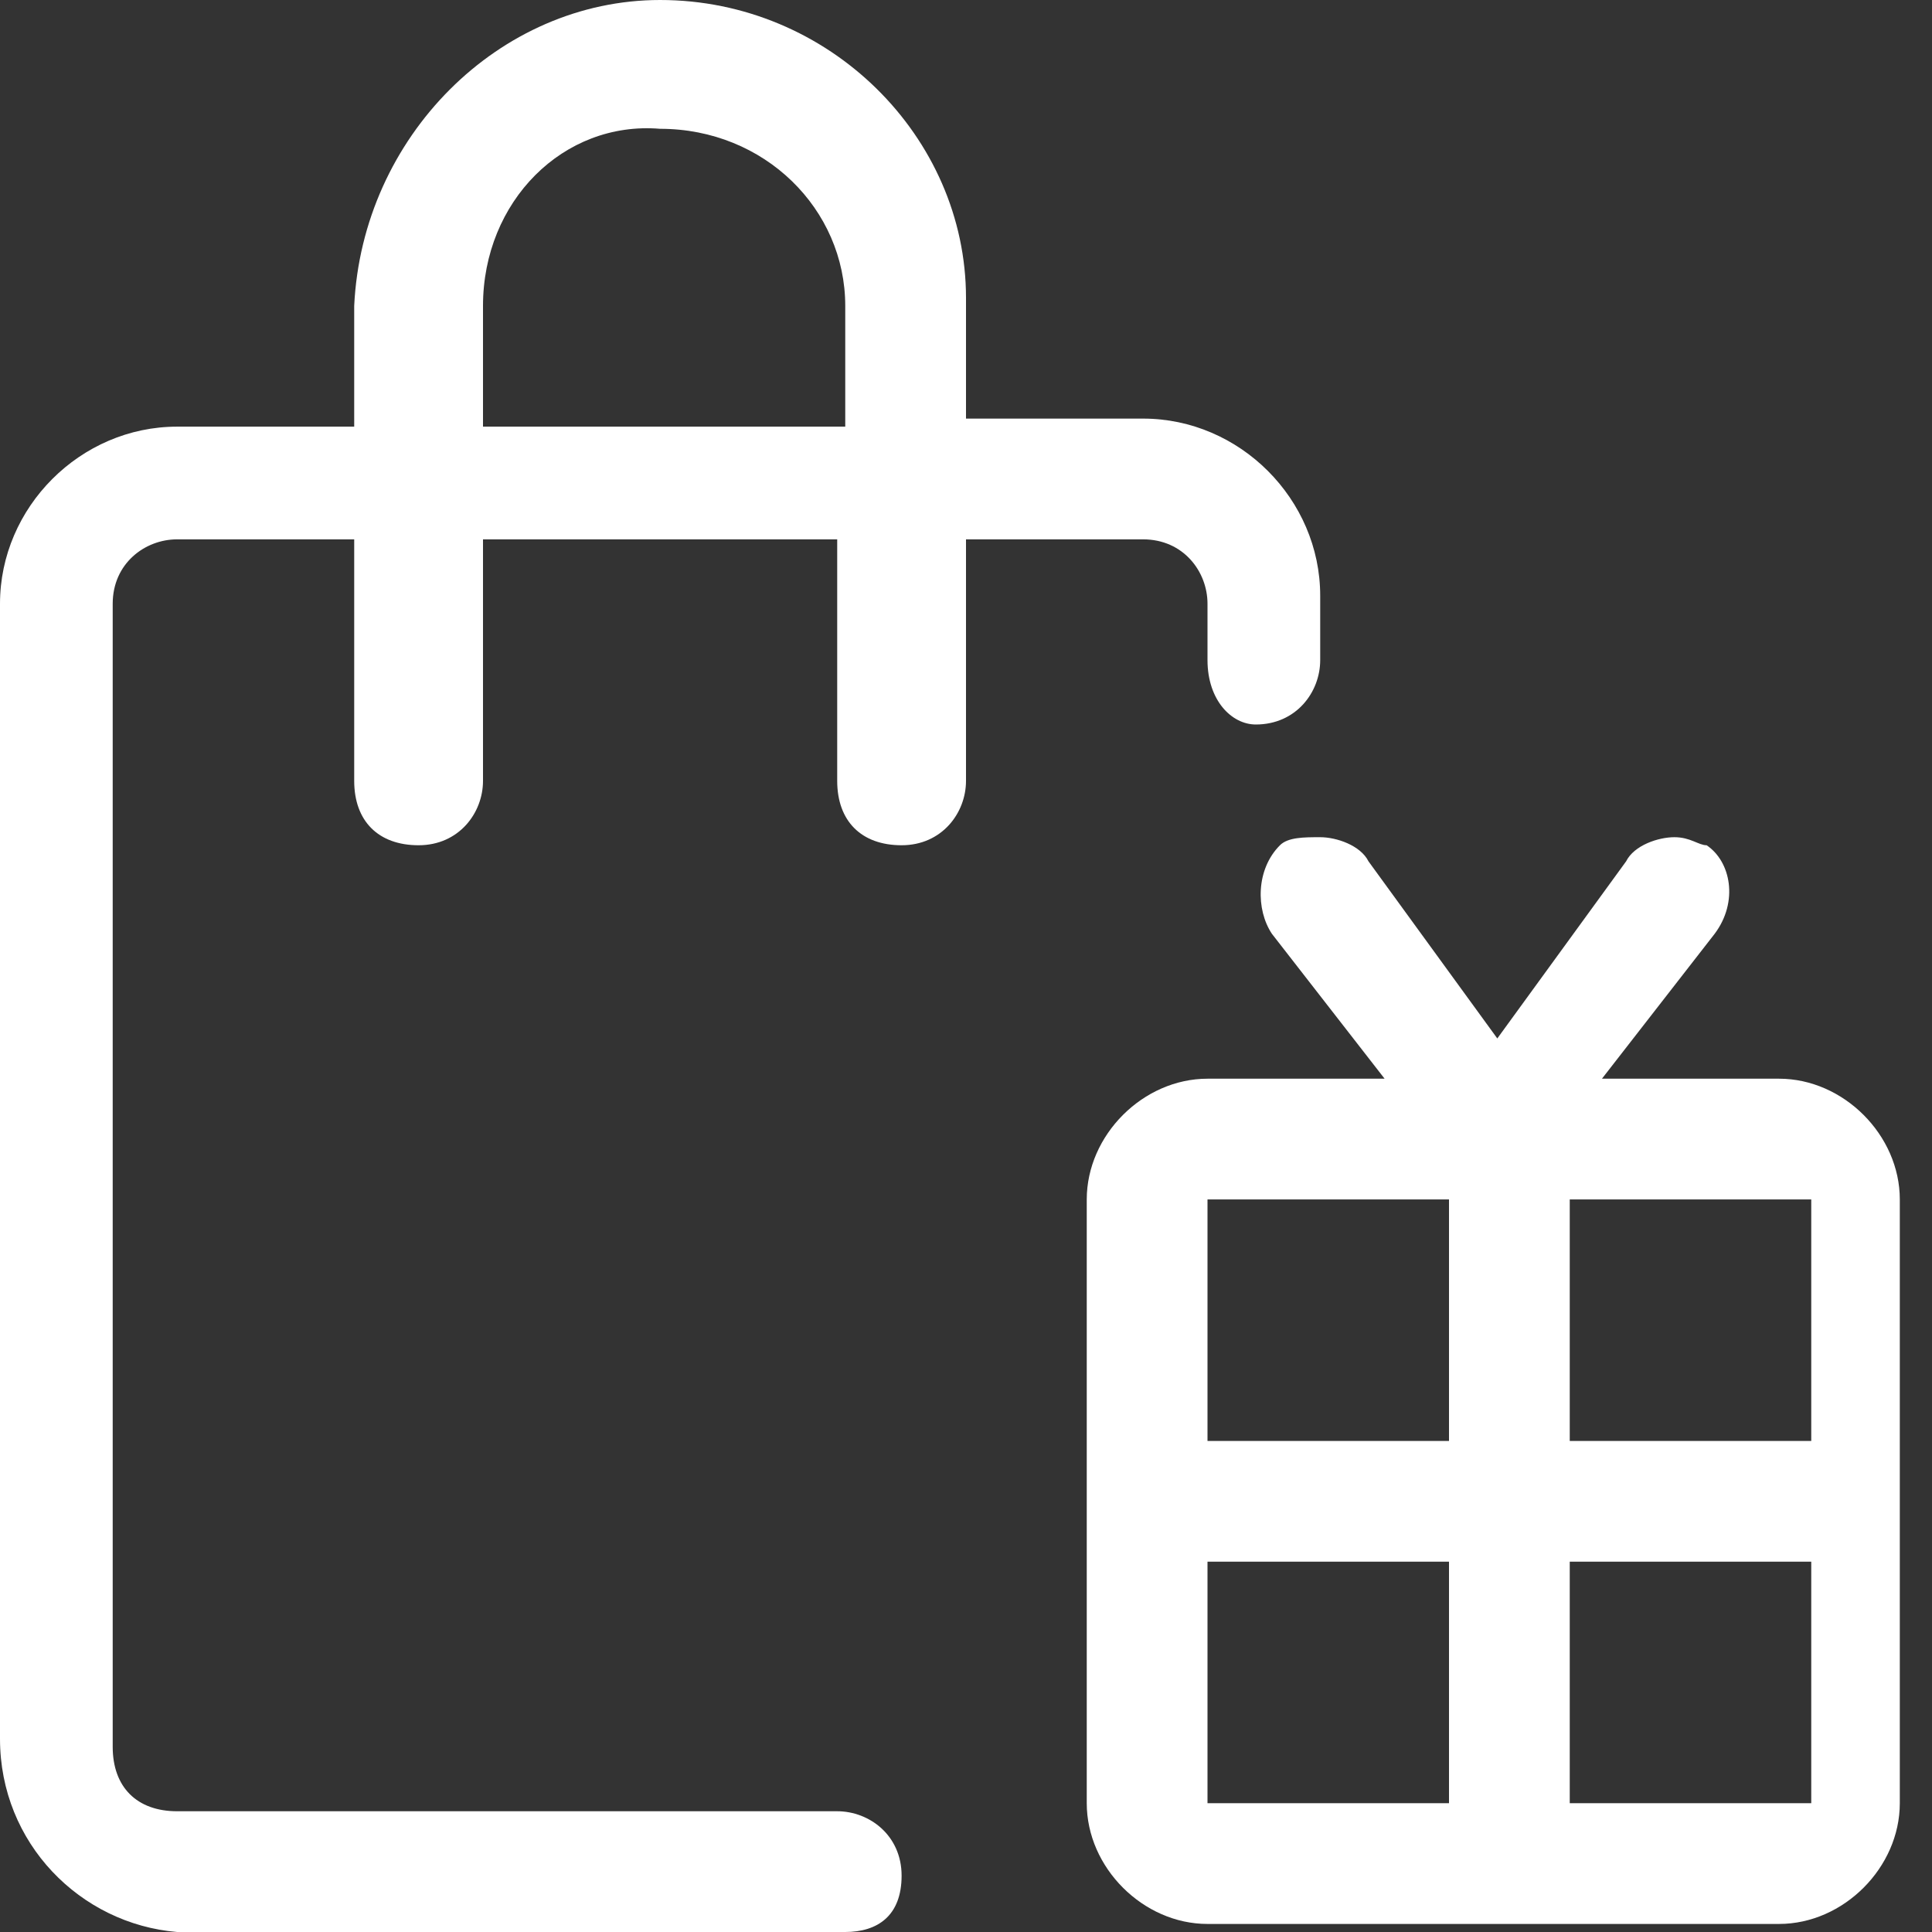
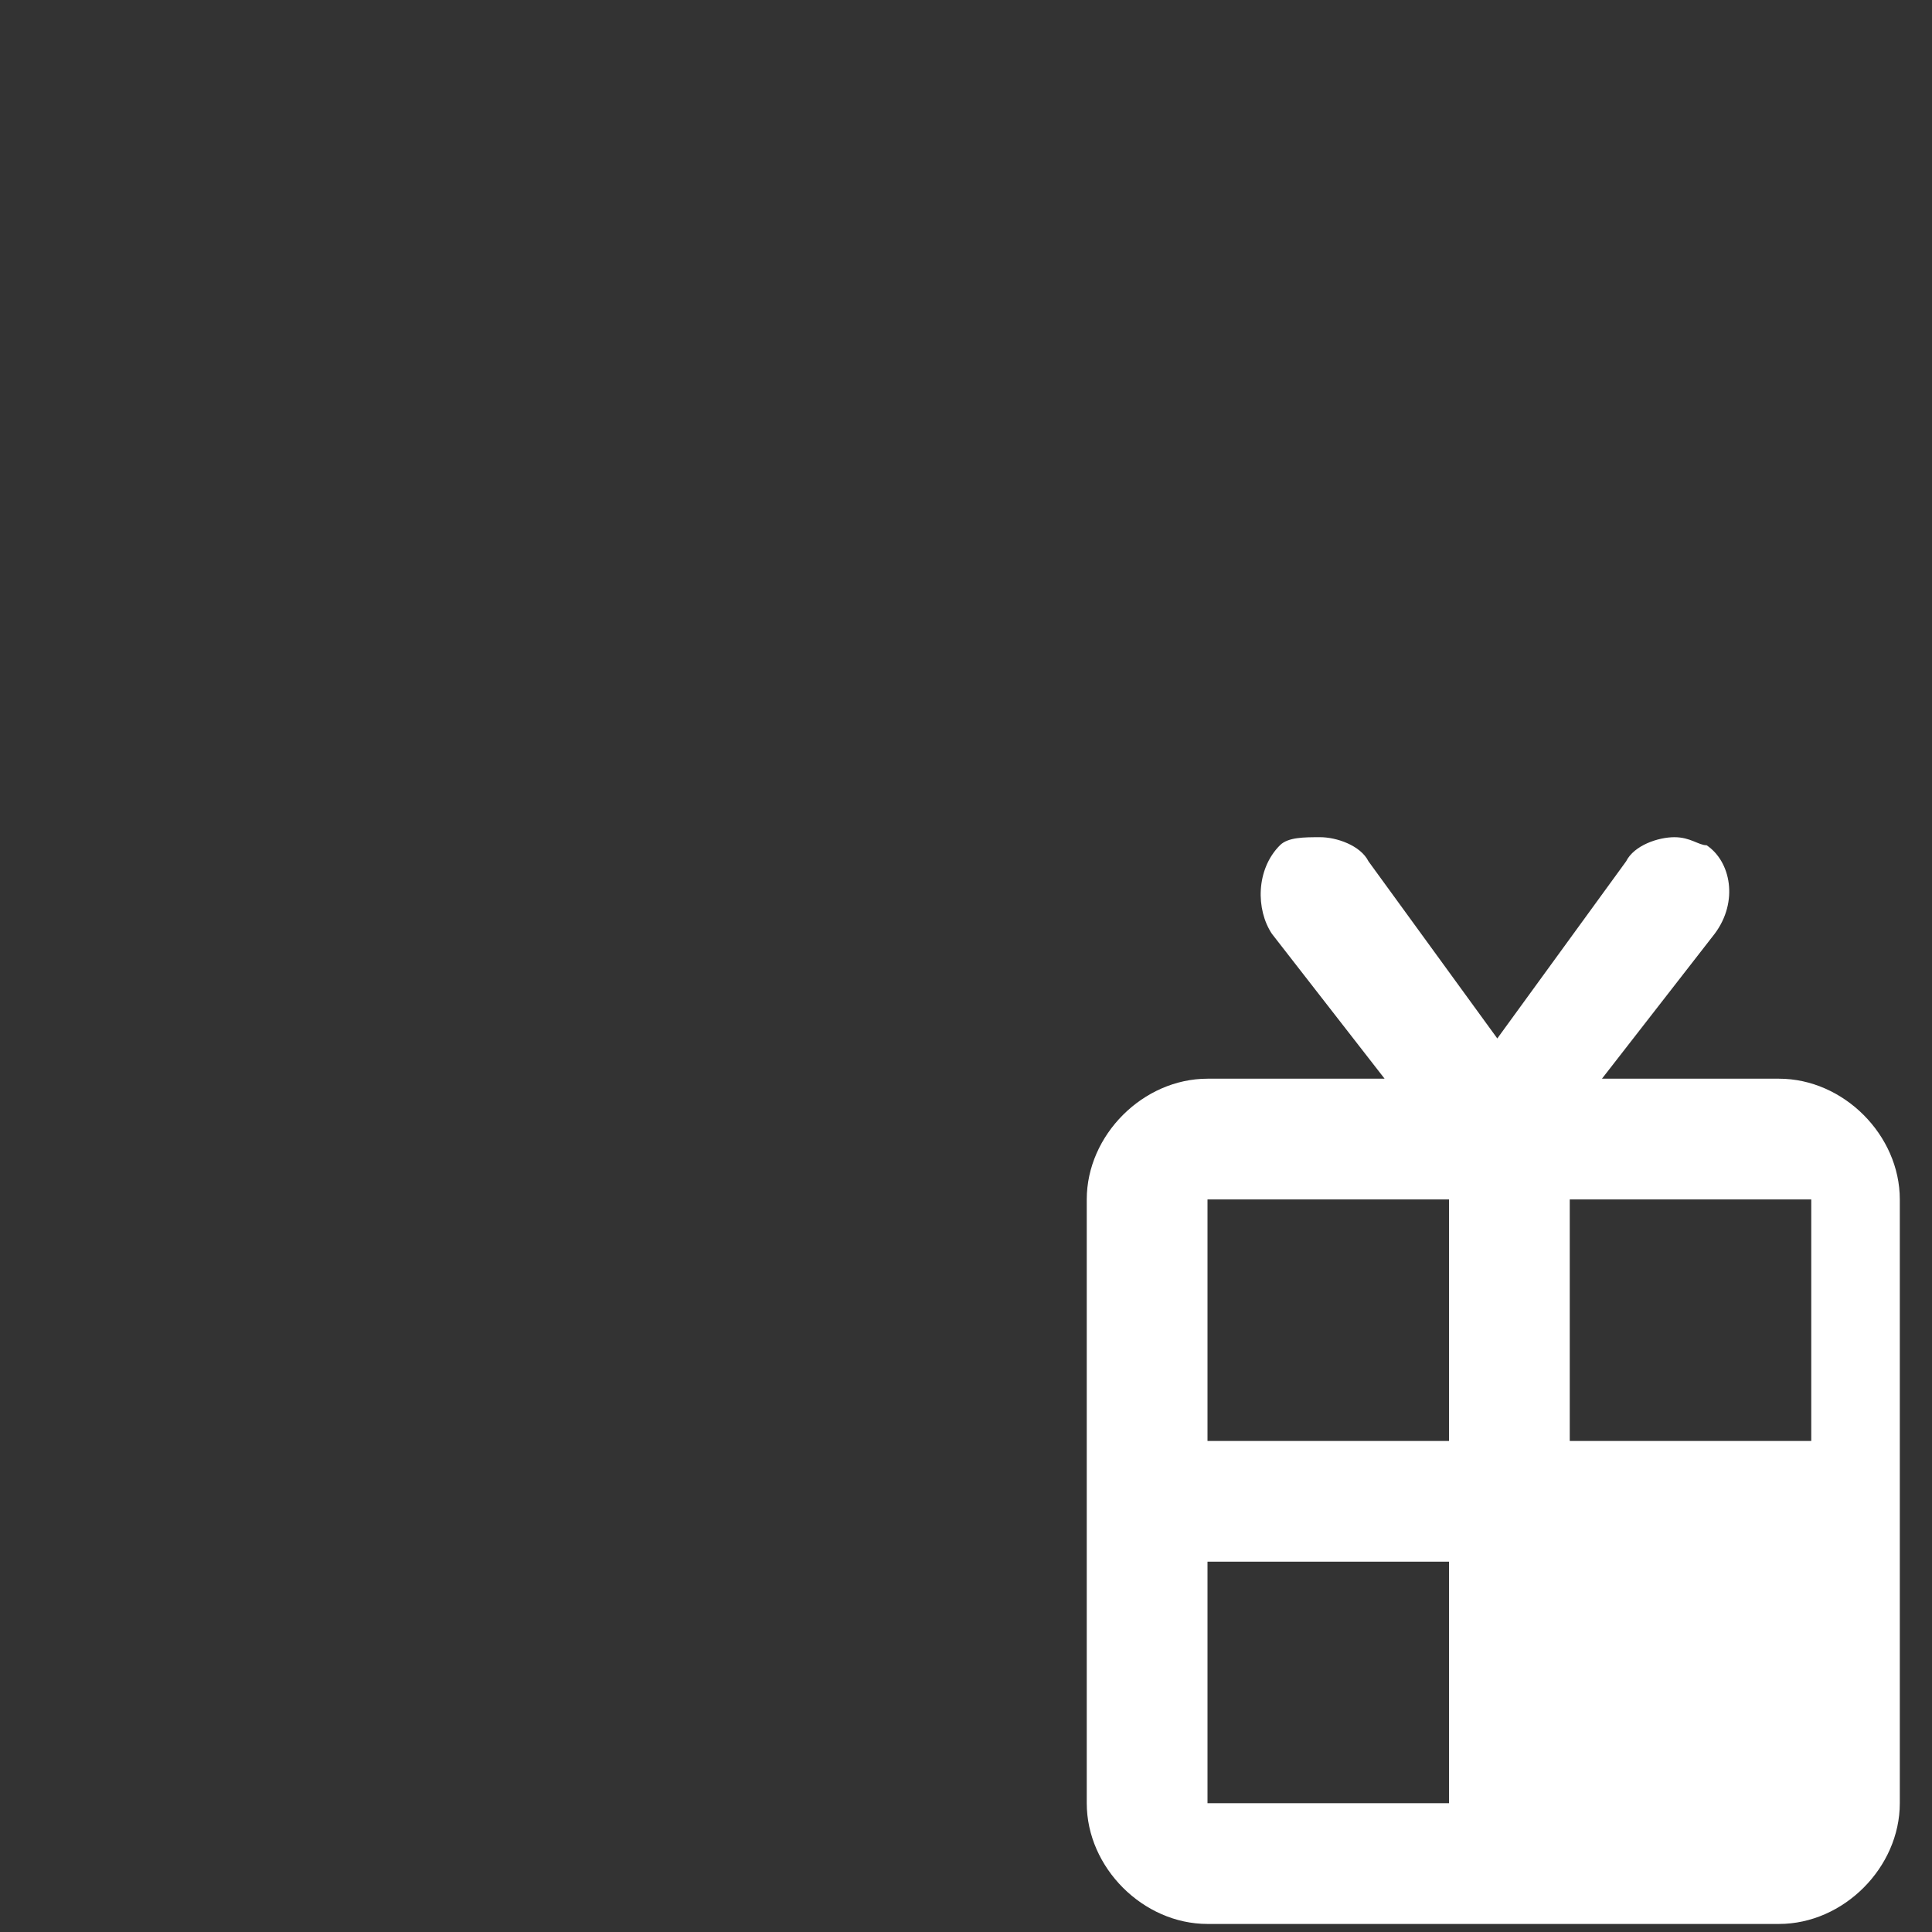
<svg xmlns="http://www.w3.org/2000/svg" version="1.1" id="Layer_1" x="0px" y="0px" viewBox="0 0 24 24" style="enable-background:new 0 0 24 24;" xml:space="preserve">
  <rect x="0" y="0" width="24" height="24" fill="#333333" stroke="none" />
  <style type="text/css">
	.st0{fill:#FFFFFF;}
</style>
  <title>products-shopping-bags</title>
  <g>
-     <path class="st0" d="M2.2,24C1,23.9,0,22.9,0,21.6V7.5c0-1.2,1-2.2,2.2-2.2h2.2V3.8C4.5,1.7,6.2,0,8.2,0C10.3,0,12,1.7,12,3.7v1.5   h2.2c1.2,0,2.2,1,2.2,2.2v0.8c0,0.4-0.3,0.8-0.8,0.8C15.3,9,15,8.7,15,8.2V7.5c0-0.4-0.3-0.8-0.8-0.8H12v3c0,0.4-0.3,0.8-0.8,0.8   s-0.8-0.3-0.8-0.8v-3H6v3c0,0.4-0.3,0.8-0.8,0.8s-0.8-0.3-0.8-0.8v-3H2.2c-0.4,0-0.8,0.3-0.8,0.8v14.2c0,0.5,0.3,0.8,0.8,0.8l8.2,0   c0.4,0,0.8,0.3,0.8,0.8S10.9,24,10.5,24H2.2z M10.5,5.2V3.8c0-1.2-1-2.2-2.3-2.2C7,1.5,6,2.5,6,3.8v1.5H10.5z" />
-     <path class="st0" d="M15,23.9c-0.8,0-1.5-0.7-1.5-1.5v-7.5c0-0.8,0.7-1.5,1.5-1.5h2.2l-1.4-1.8c-0.2-0.3-0.2-0.8,0.1-1.1   c0.1-0.1,0.3-0.1,0.5-0.1c0.2,0,0.5,0.1,0.6,0.3l1.6,2.2l1.6-2.2c0.1-0.2,0.4-0.3,0.6-0.3c0.2,0,0.3,0.1,0.4,0.1   c0.3,0.2,0.4,0.7,0.1,1.1l-1.4,1.8h2.2c0.8,0,1.5,0.7,1.5,1.5v7.5c0,0.8-0.7,1.5-1.5,1.5L15,23.9L15,23.9z M22.5,22.4v-3h-3v3H22.5   z M15,22.4h3v-3h-3V22.4z M22.5,17.9v-3h-3v3H22.5z M18,17.9v-3h-3v3H18z" />
+     <path class="st0" d="M15,23.9c-0.8,0-1.5-0.7-1.5-1.5v-7.5c0-0.8,0.7-1.5,1.5-1.5h2.2l-1.4-1.8c-0.2-0.3-0.2-0.8,0.1-1.1   c0.1-0.1,0.3-0.1,0.5-0.1c0.2,0,0.5,0.1,0.6,0.3l1.6,2.2l1.6-2.2c0.1-0.2,0.4-0.3,0.6-0.3c0.2,0,0.3,0.1,0.4,0.1   c0.3,0.2,0.4,0.7,0.1,1.1l-1.4,1.8h2.2c0.8,0,1.5,0.7,1.5,1.5v7.5c0,0.8-0.7,1.5-1.5,1.5L15,23.9L15,23.9z M22.5,22.4v-3v3H22.5   z M15,22.4h3v-3h-3V22.4z M22.5,17.9v-3h-3v3H22.5z M18,17.9v-3h-3v3H18z" />
  </g>
</svg>